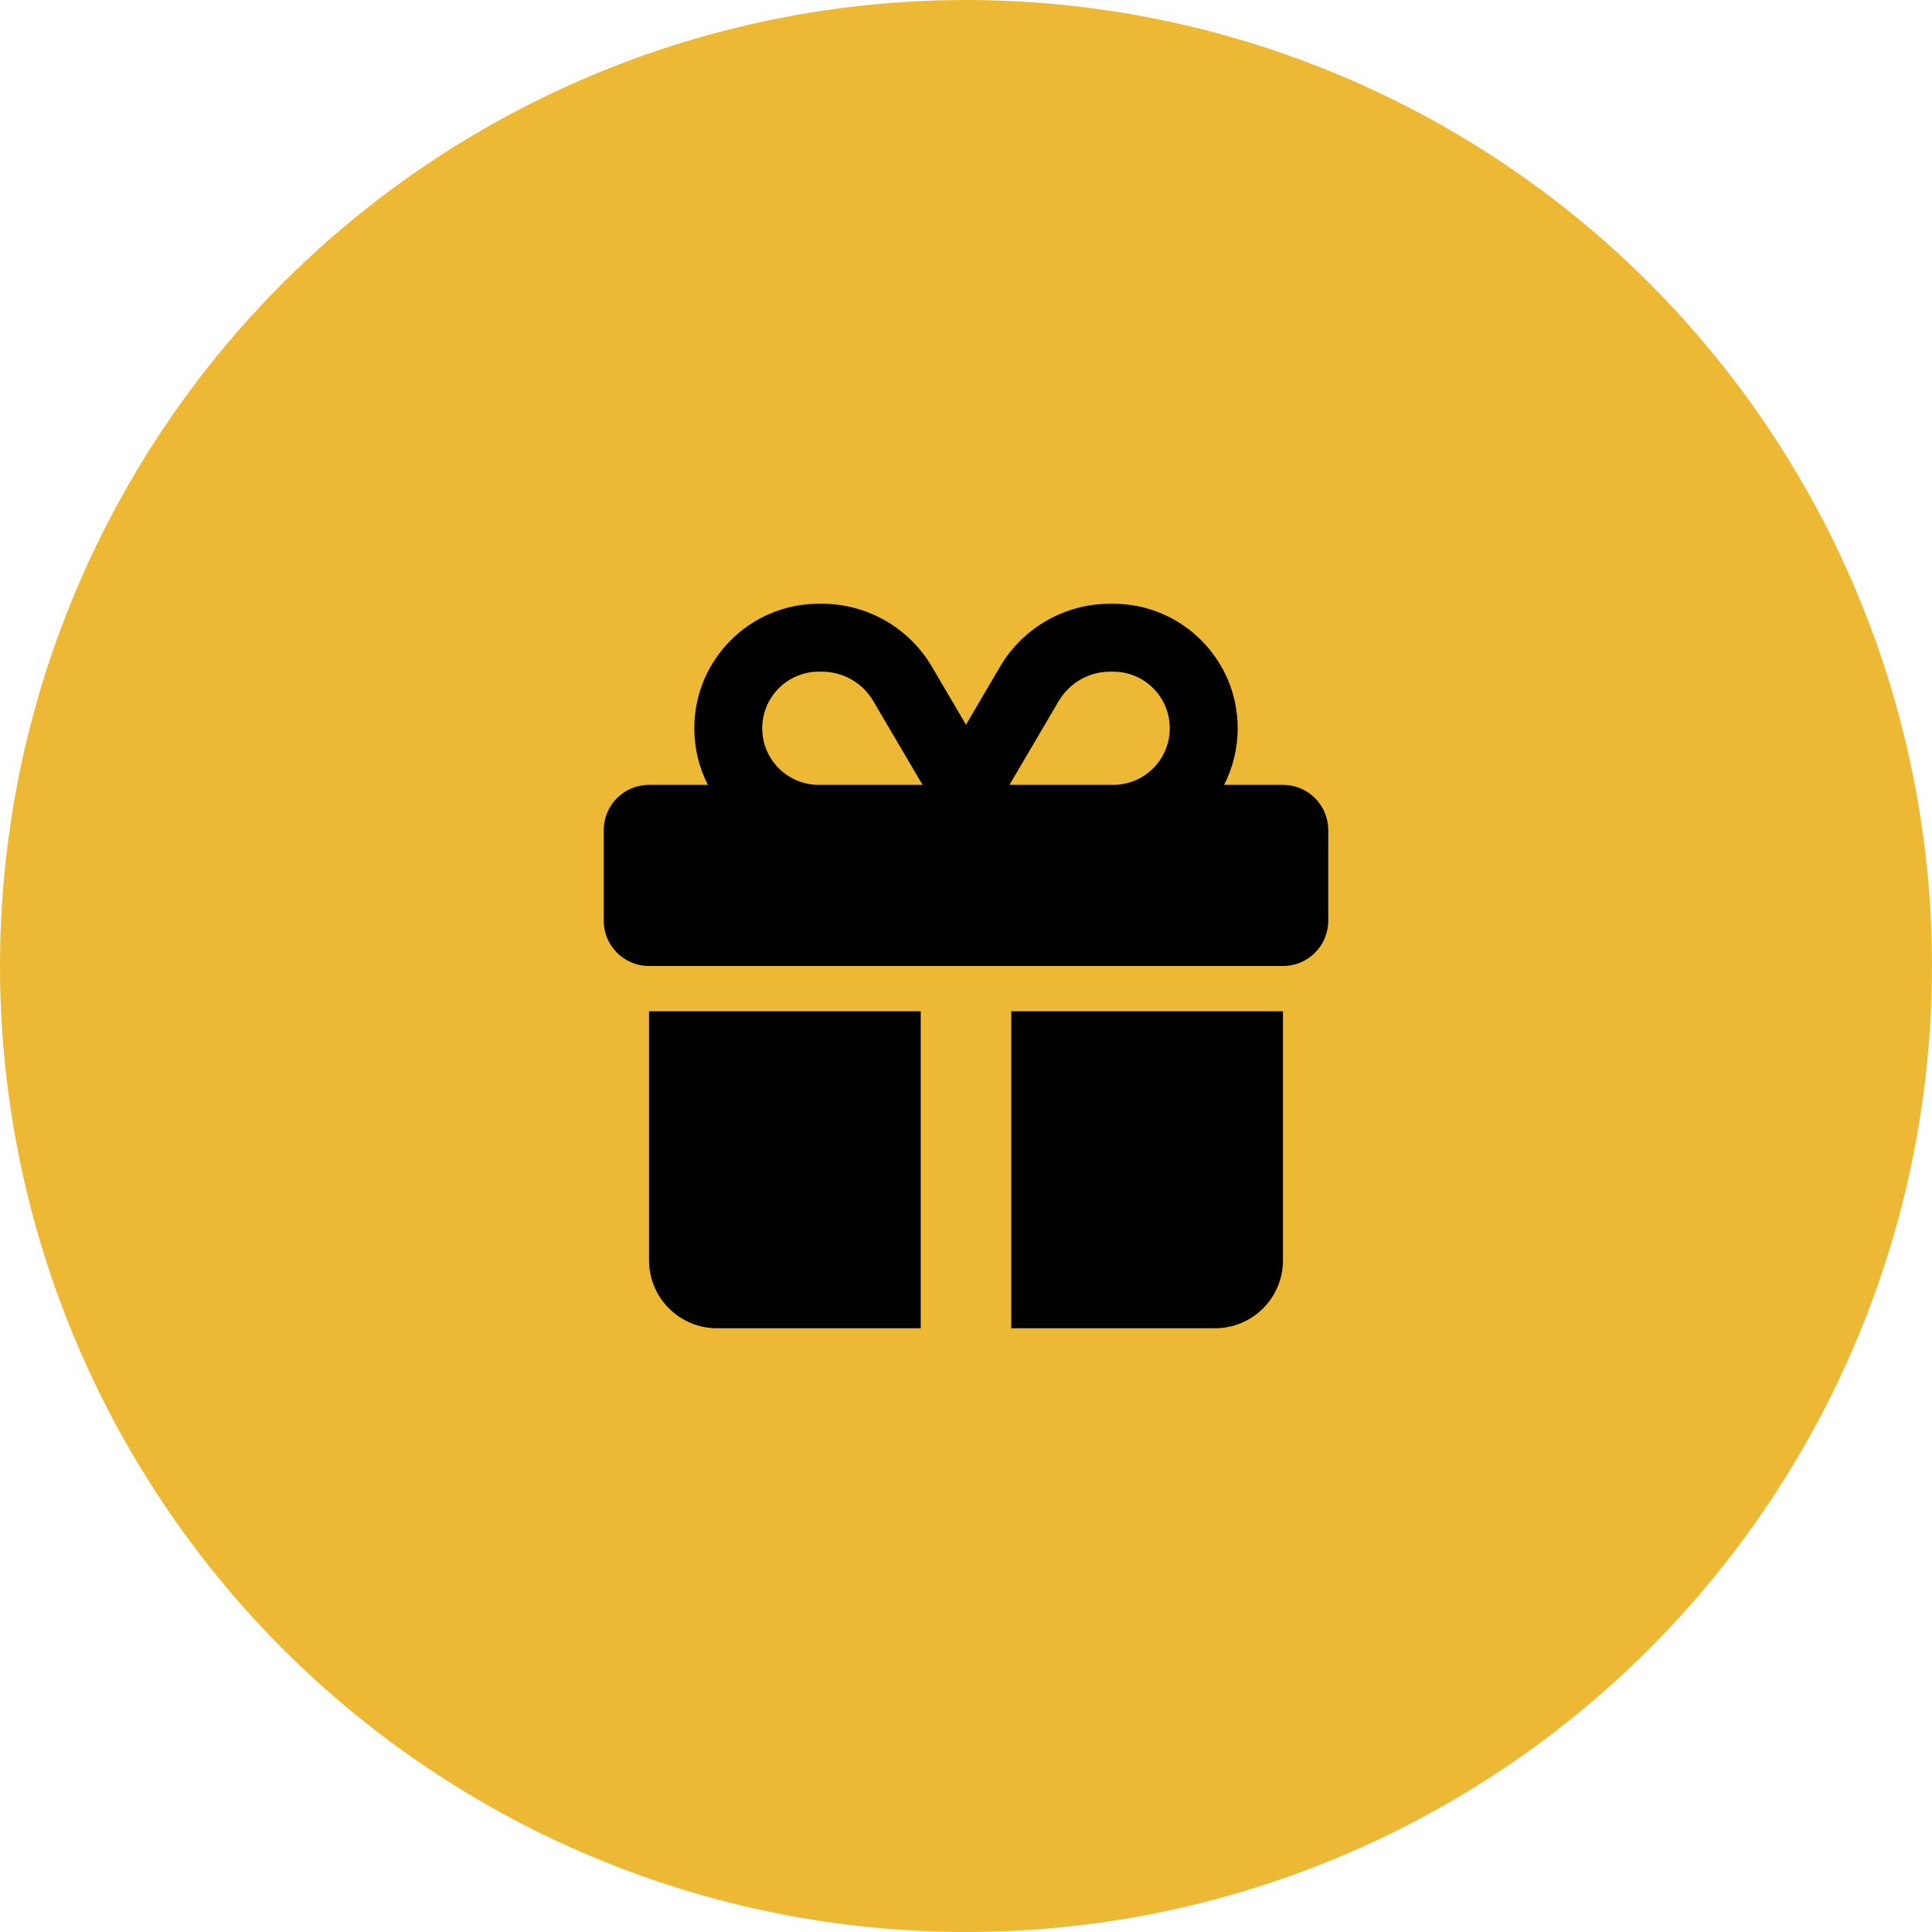
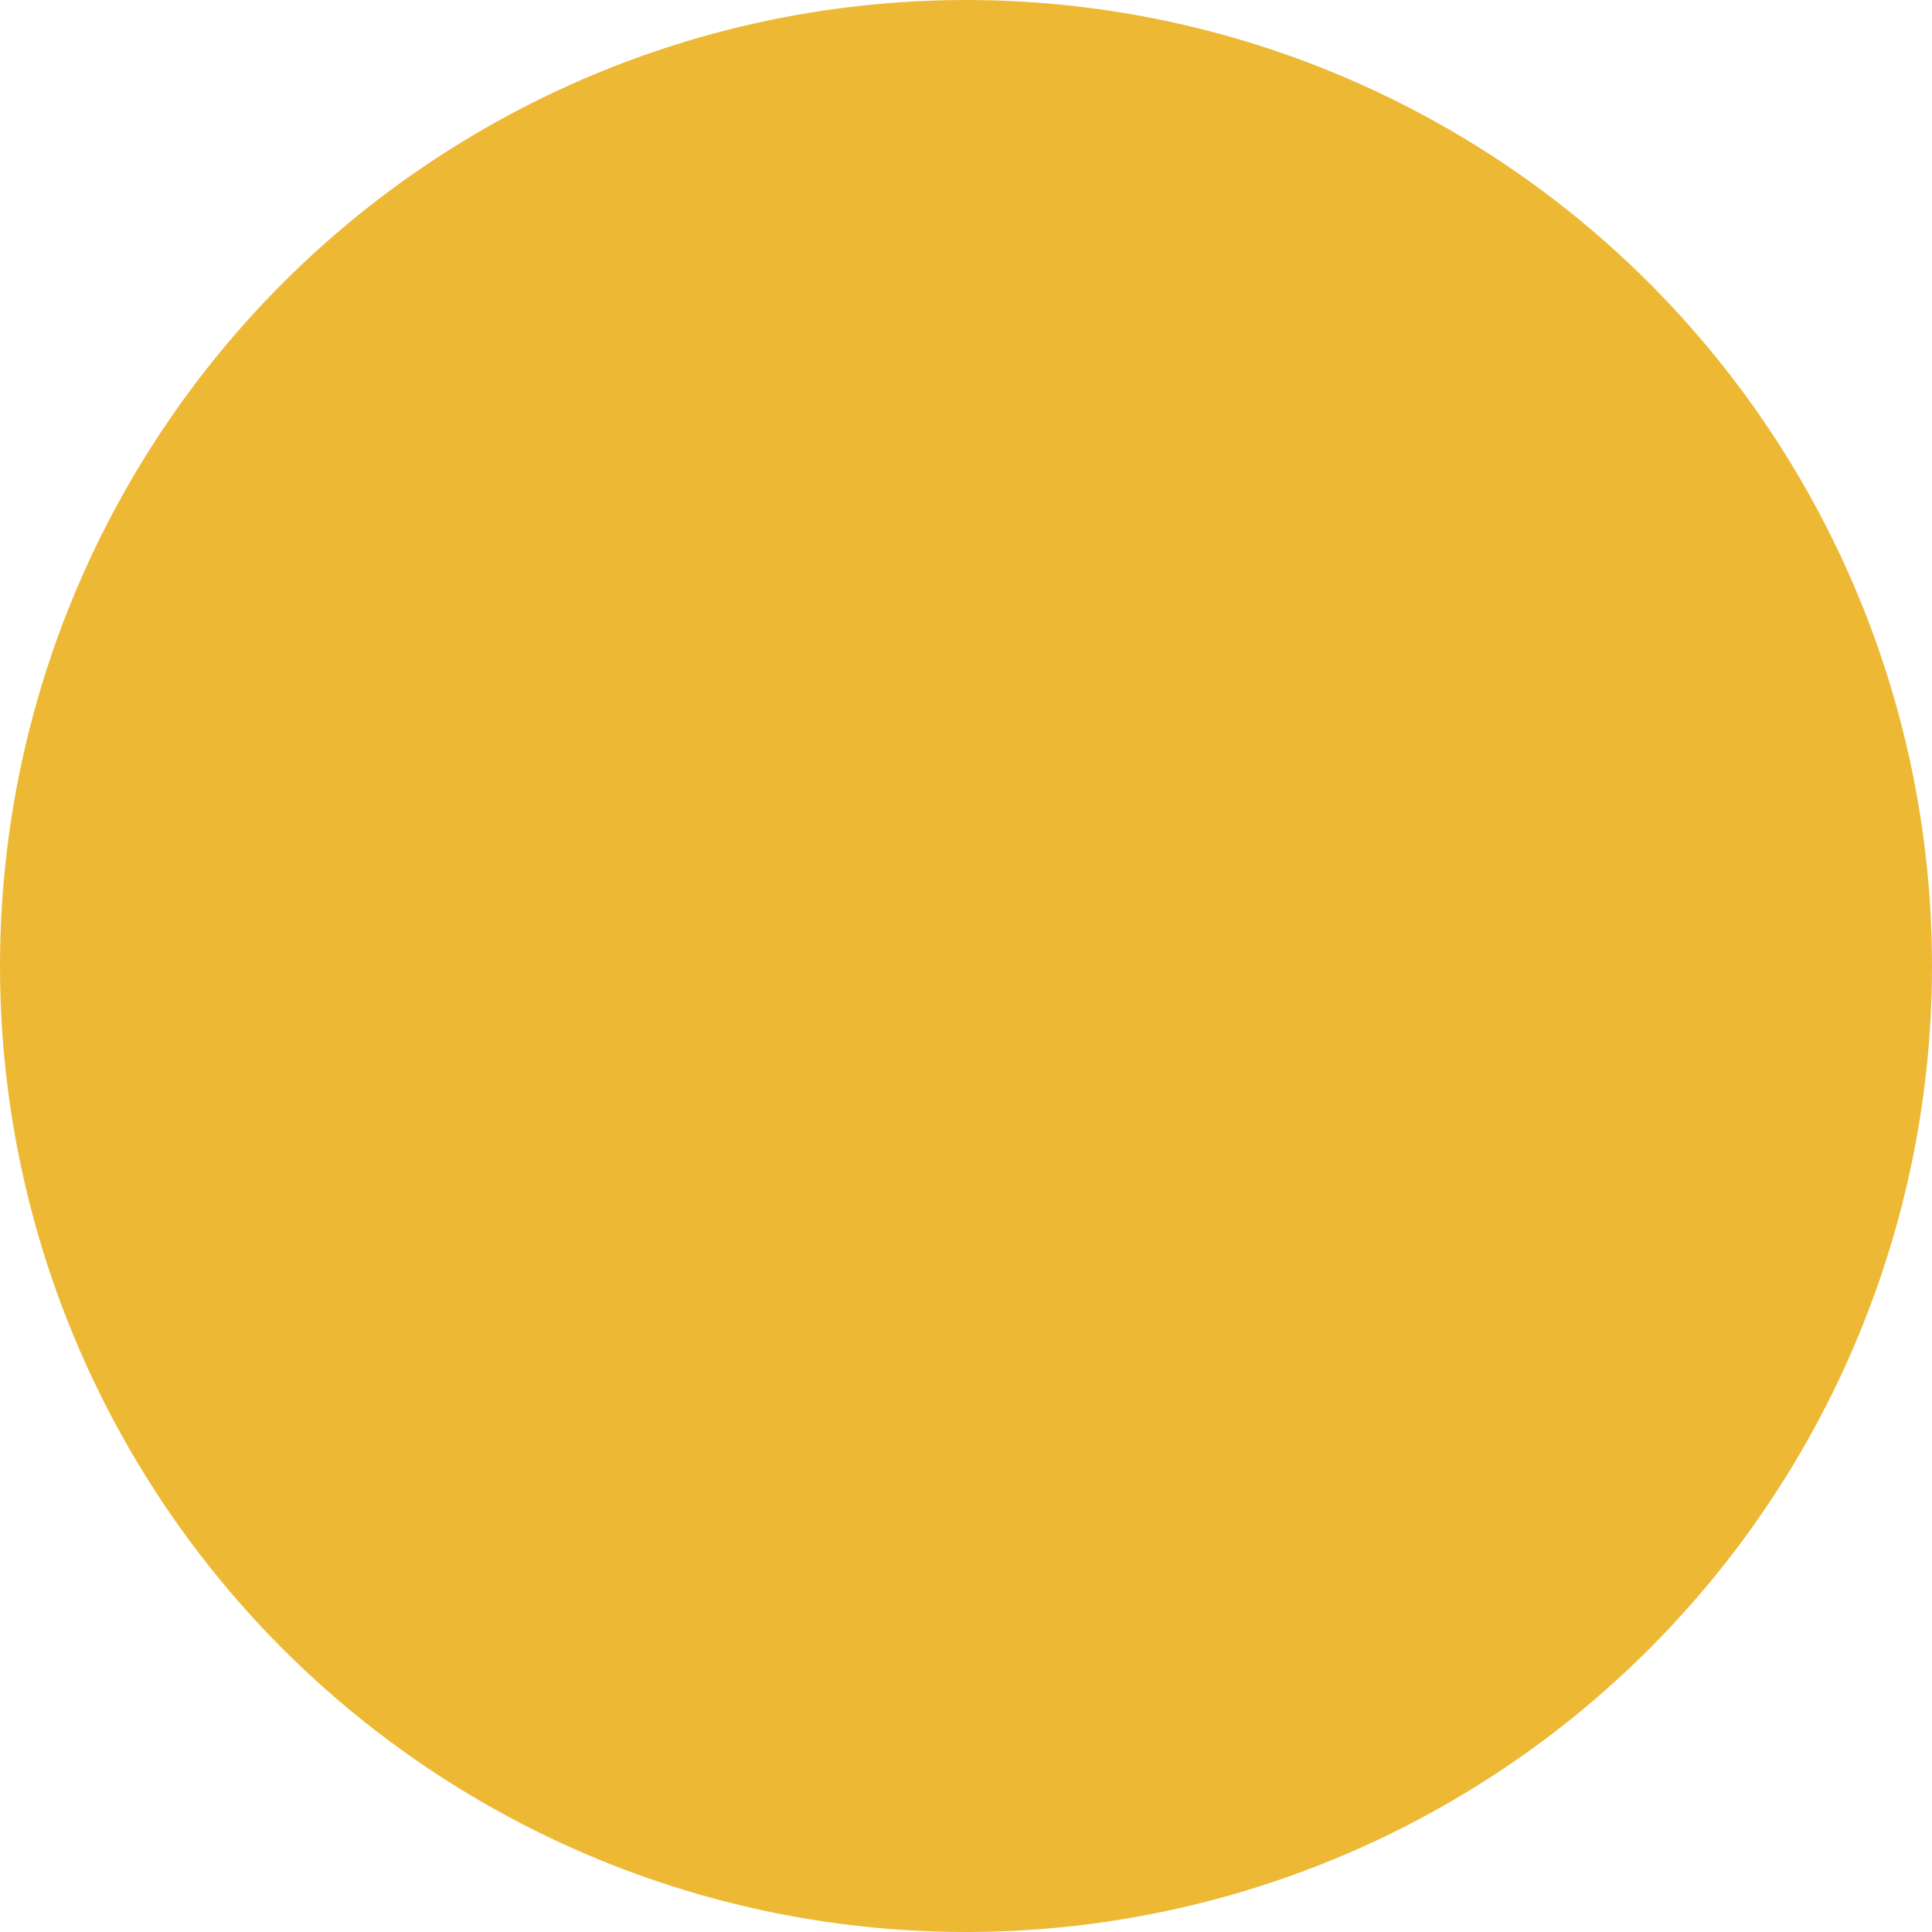
<svg xmlns="http://www.w3.org/2000/svg" fill="none" viewBox="0 0 80 80" height="80" width="80">
  <circle fill="#EDB935" r="40" cy="40" cx="40" />
  <g clip-path="url(#clip0_66_512)">
-     <path fill="black" d="M36.162 29.031L38.201 32.5H38.125H33.906C32.611 32.5 31.562 31.451 31.562 30.156C31.562 28.861 32.611 27.812 33.906 27.812H34.035C34.908 27.812 35.723 28.275 36.162 29.031ZM28.75 30.156C28.75 31 28.955 31.797 29.312 32.5H26.875C25.838 32.5 25 33.338 25 34.375V38.125C25 39.162 25.838 40 26.875 40H53.125C54.162 40 55 39.162 55 38.125V34.375C55 33.338 54.162 32.5 53.125 32.5H50.688C51.045 31.797 51.25 31 51.25 30.156C51.25 27.309 48.941 25 46.094 25H45.965C44.096 25 42.361 25.99 41.412 27.602L40 30.01L38.588 27.607C37.639 25.99 35.904 25 34.035 25H33.906C31.059 25 28.75 27.309 28.75 30.156ZM48.438 30.156C48.438 31.451 47.389 32.5 46.094 32.5H41.875H41.799L43.838 29.031C44.283 28.275 45.092 27.812 45.965 27.812H46.094C47.389 27.812 48.438 28.861 48.438 30.156ZM26.875 41.875V52.188C26.875 53.74 28.135 55 29.688 55H38.125V41.875H26.875ZM41.875 55H50.312C51.865 55 53.125 53.74 53.125 52.188V41.875H41.875V55Z" />
-   </g>
+     </g>
  <defs>
    <clipPath id="clip0_66_512">
      <rect transform="translate(25 25)" fill="white" height="30" width="30" />
    </clipPath>
  </defs>
</svg>